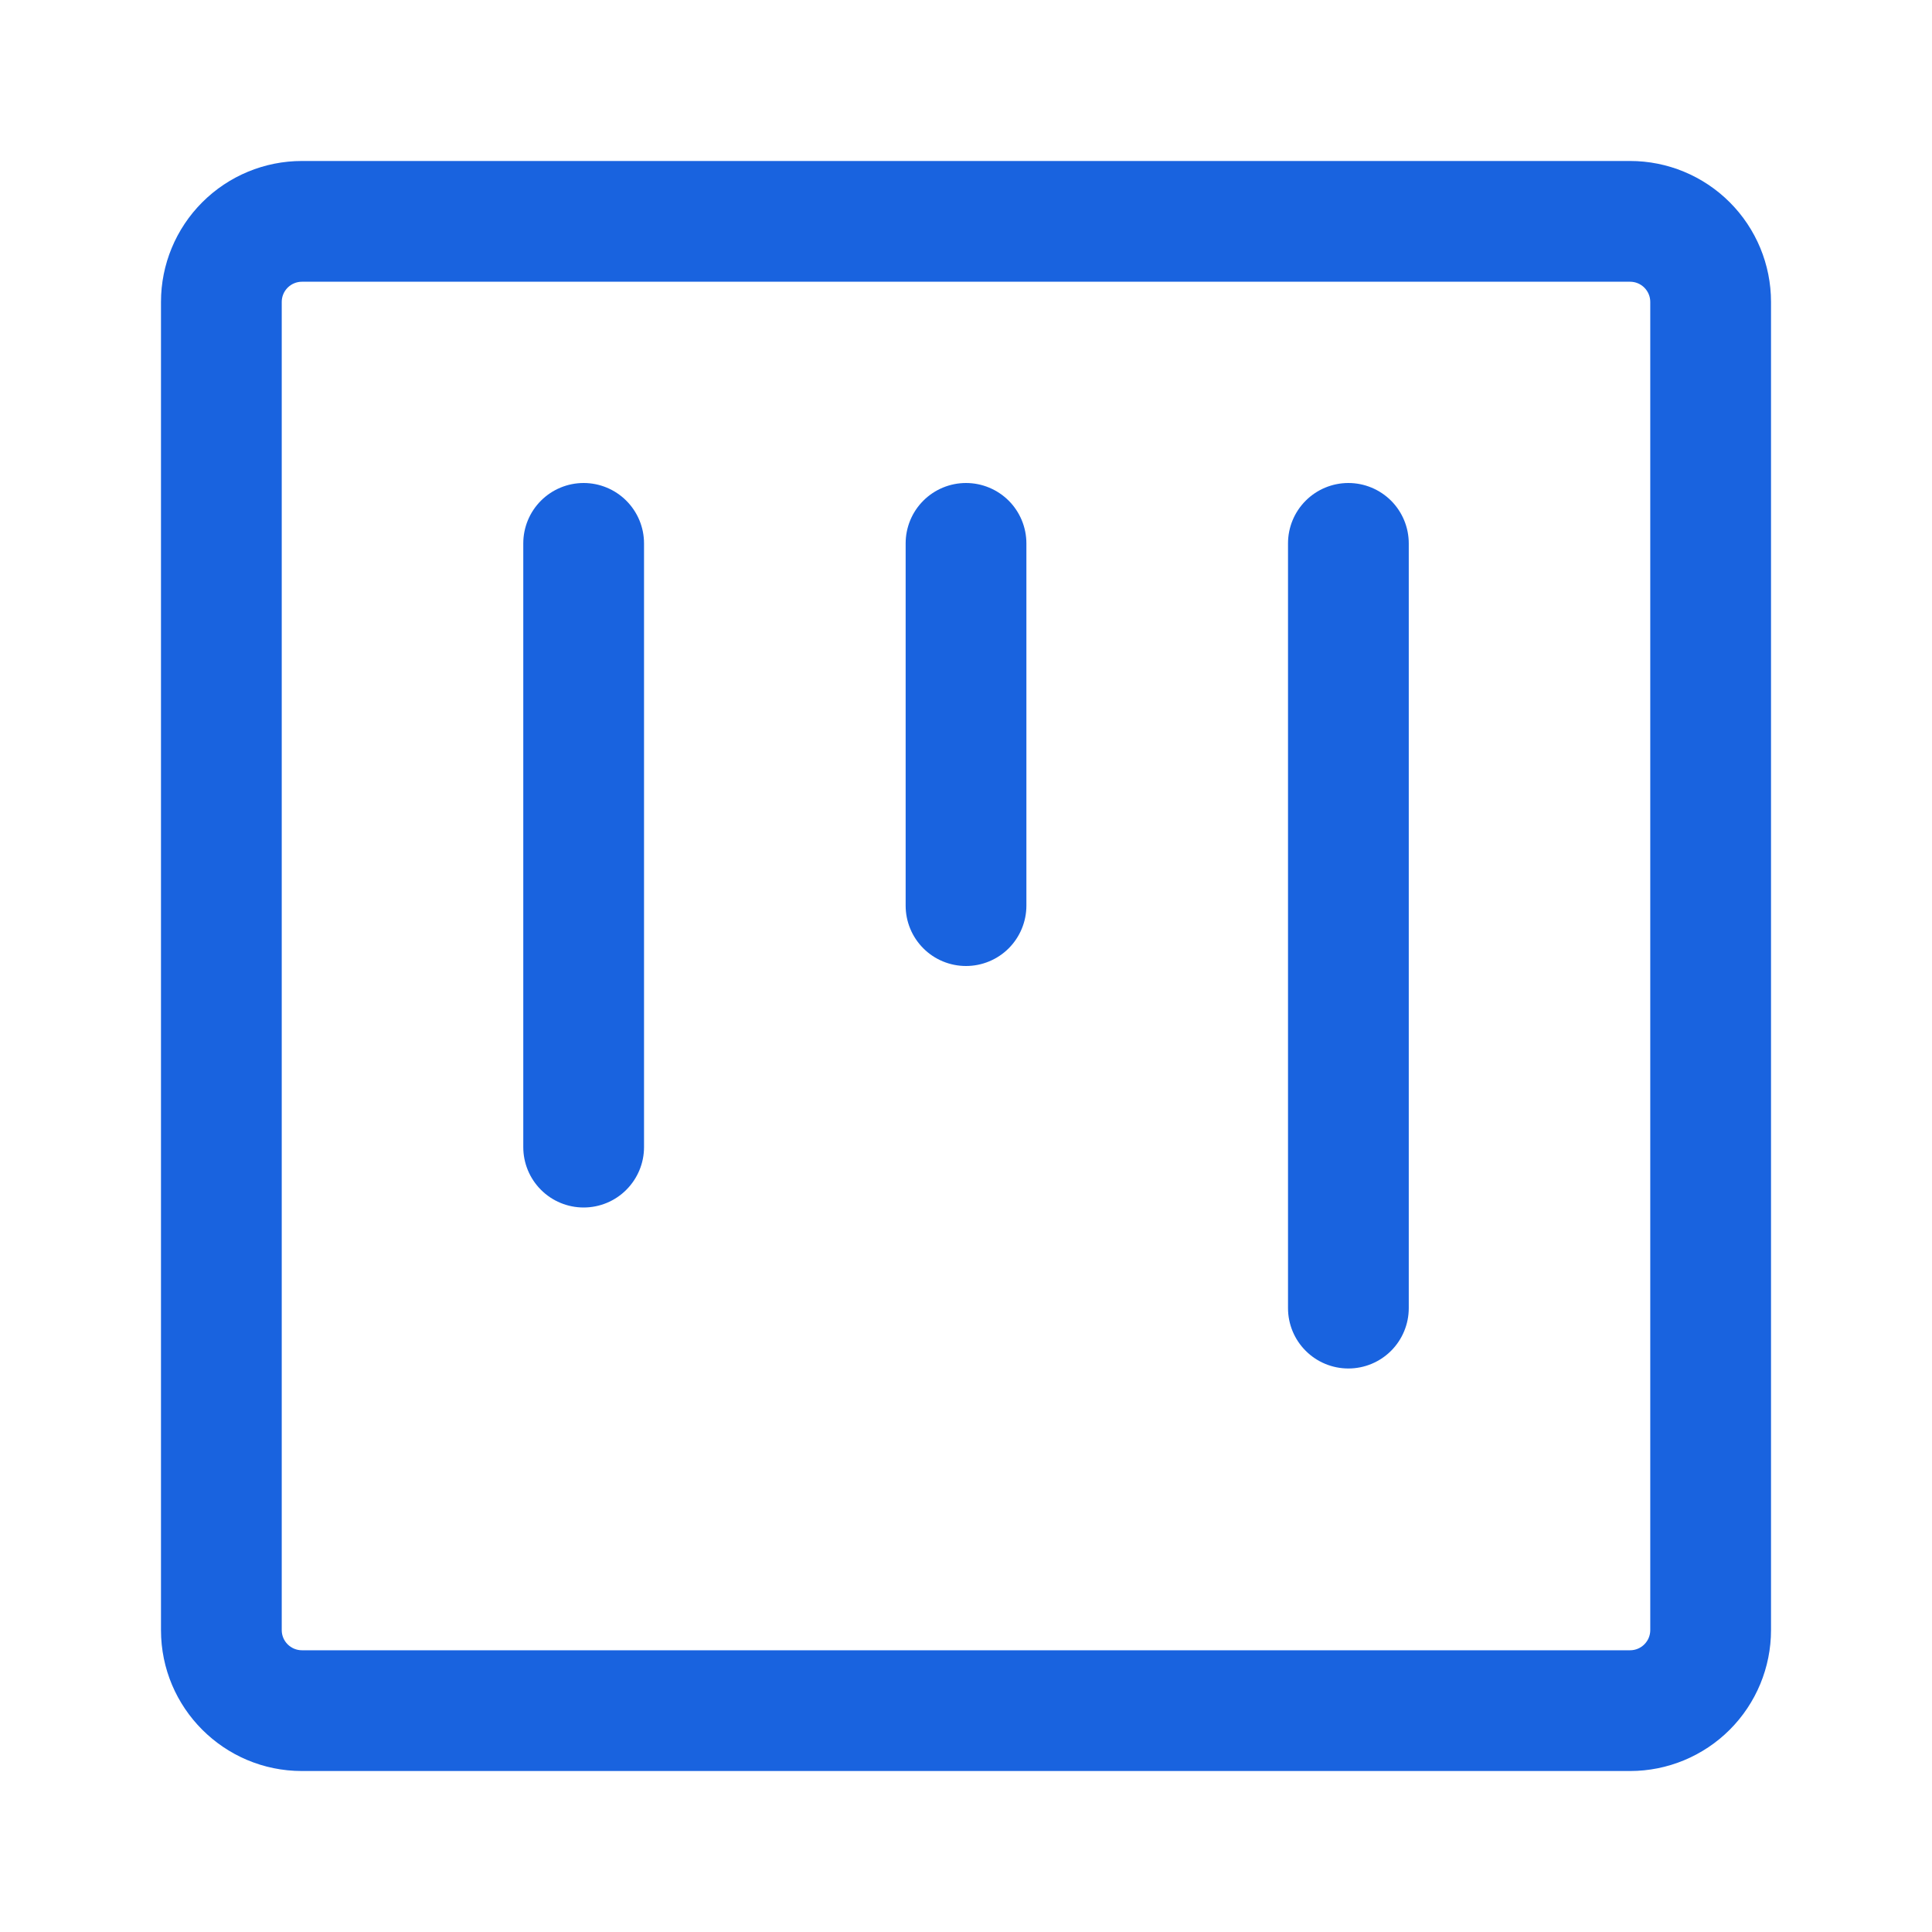
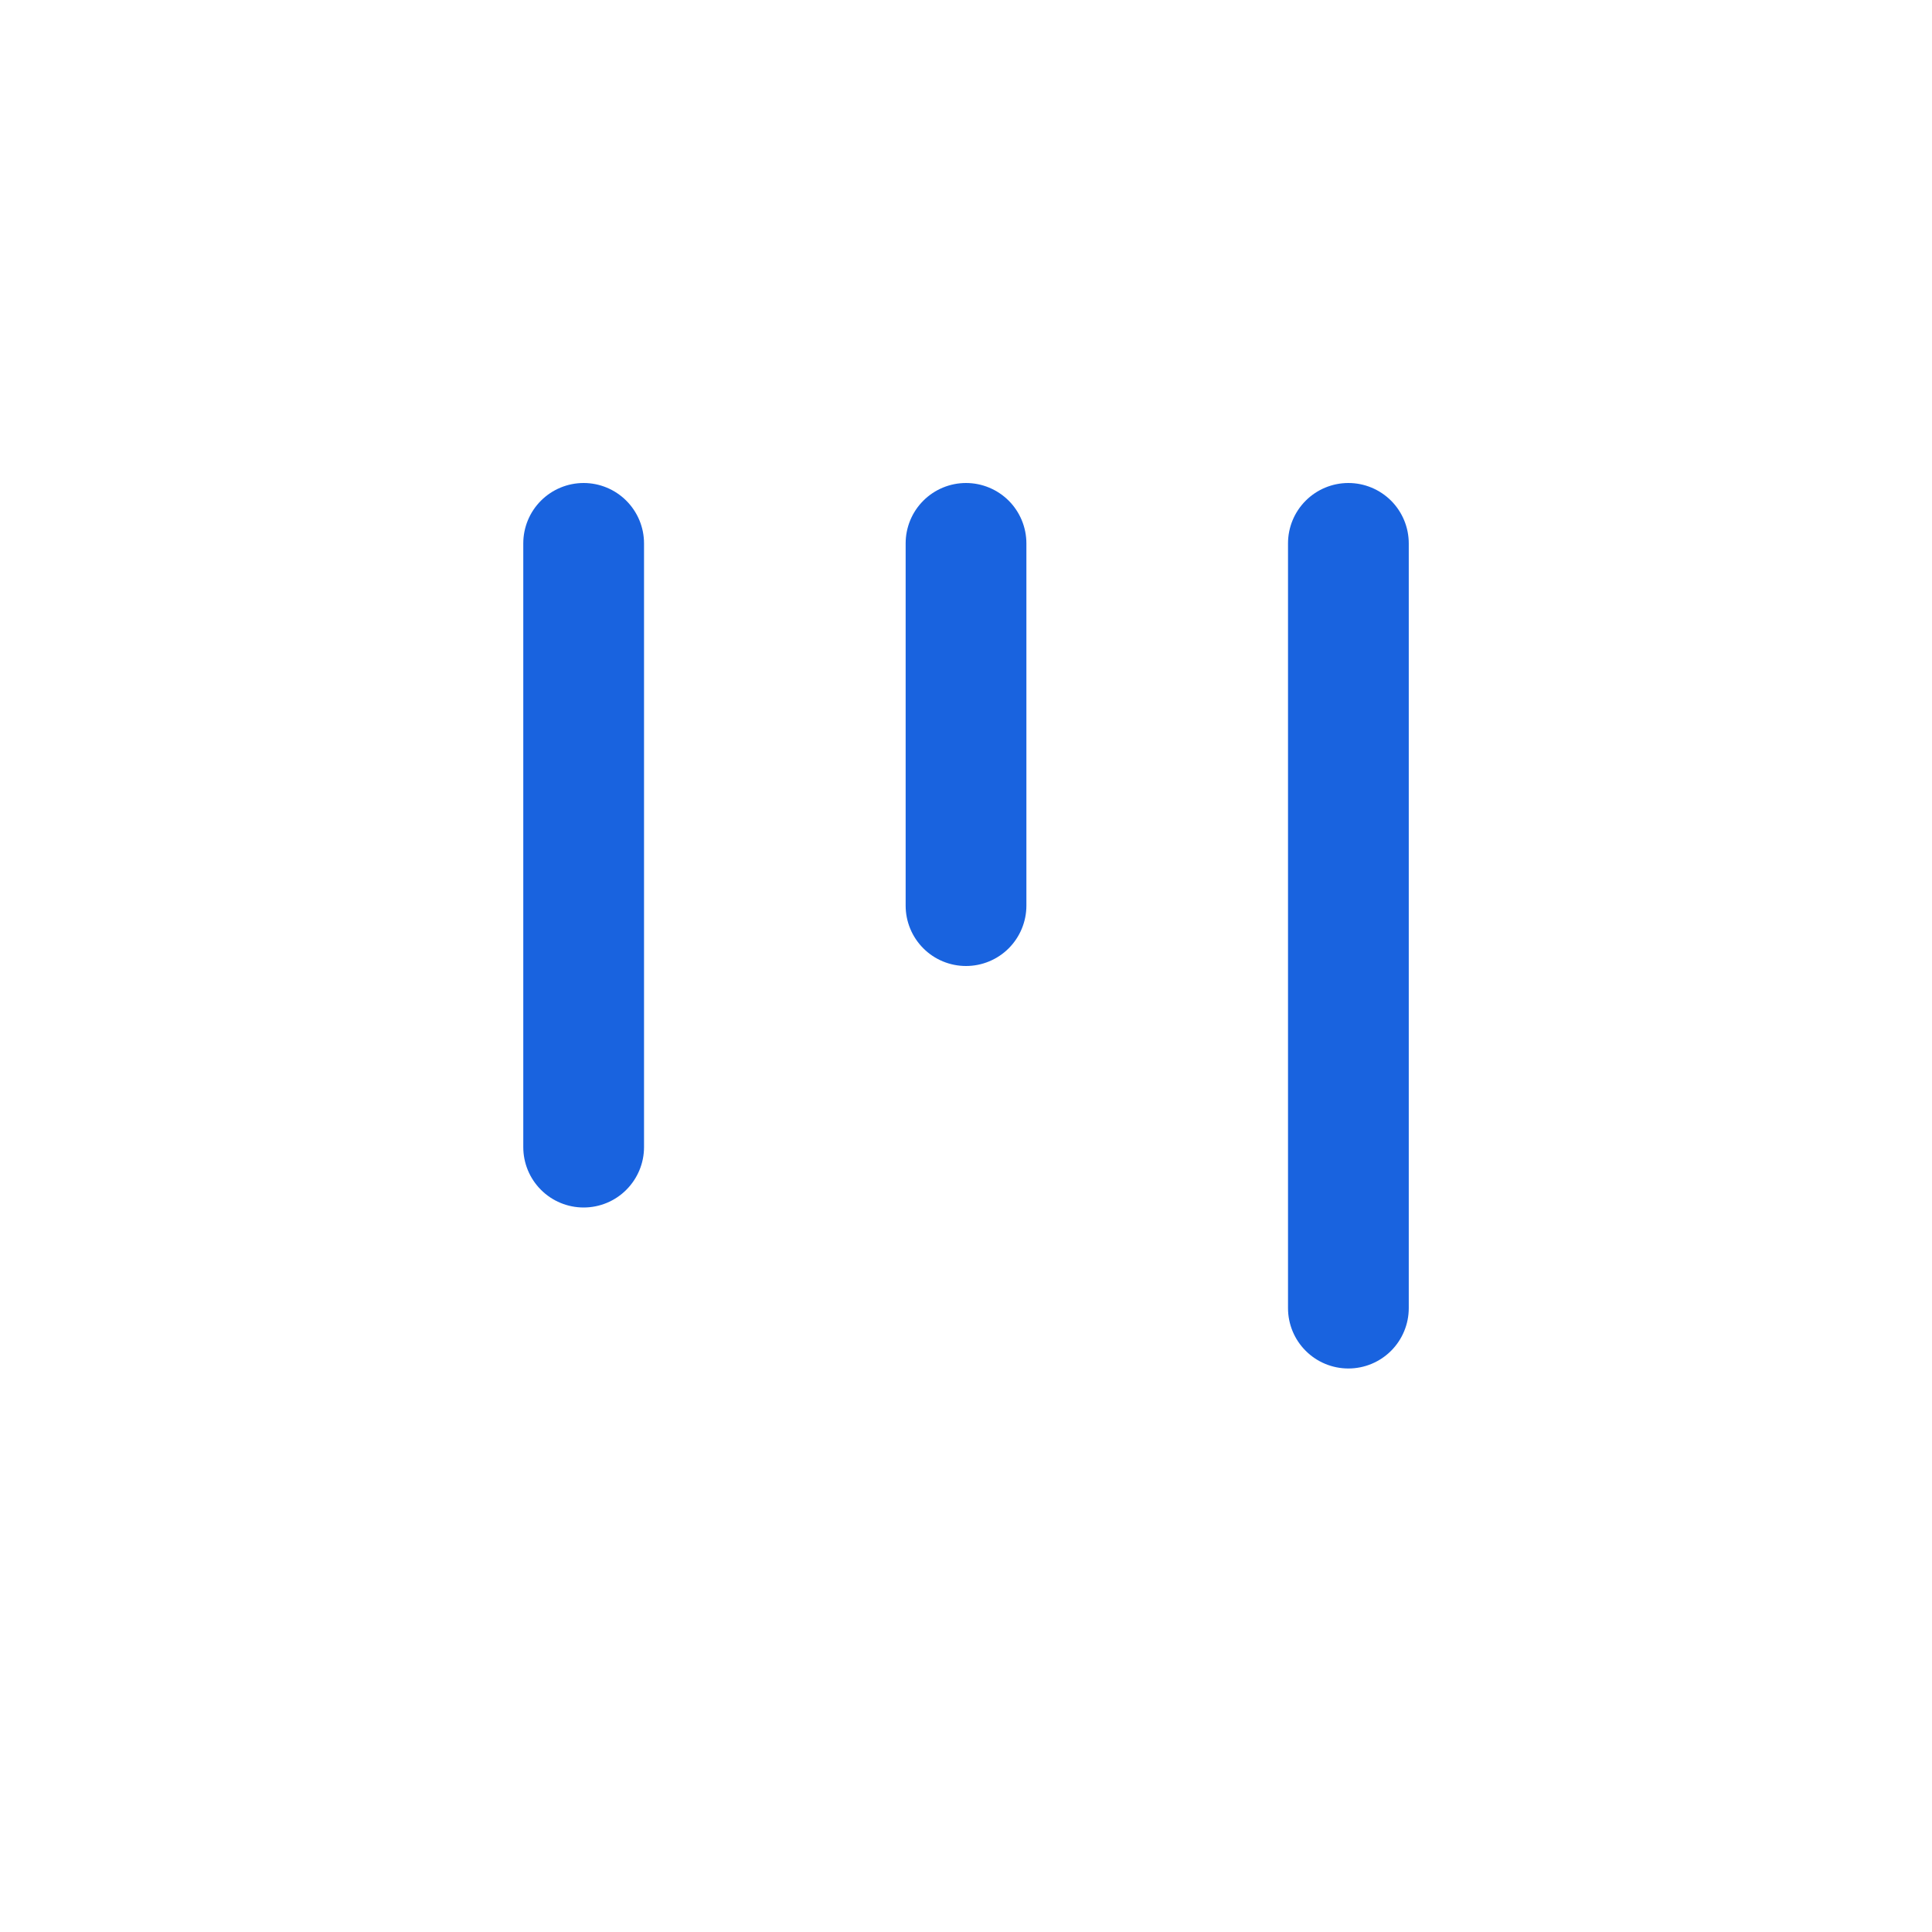
<svg xmlns="http://www.w3.org/2000/svg" width="46" height="46" viewBox="0 0 46 46" fill="none">
  <path d="M13.896 11.5C13.515 11.5 13.149 11.652 12.88 11.921C12.61 12.191 12.459 12.556 12.459 12.938V27.312C12.459 27.694 12.61 28.059 12.88 28.329C13.149 28.599 13.515 28.75 13.896 28.75C14.277 28.75 14.643 28.599 14.912 28.329C15.182 28.059 15.334 27.694 15.334 27.312V12.938C15.334 12.556 15.182 12.191 14.912 11.921C14.643 11.652 14.277 11.5 13.896 11.5ZM23 11.5C22.619 11.5 22.253 11.652 21.984 11.921C21.714 12.191 21.563 12.556 21.563 12.938V21.562C21.563 21.944 21.714 22.309 21.984 22.579C22.253 22.849 22.619 23 23 23C23.381 23 23.747 22.849 24.017 22.579C24.286 22.309 24.438 21.944 24.438 21.562V12.938C24.438 12.556 24.286 12.191 24.017 11.921C23.747 11.652 23.381 11.5 23 11.5ZM30.667 12.938C30.667 12.556 30.818 12.191 31.088 11.921C31.357 11.652 31.723 11.5 32.104 11.5C32.486 11.5 32.851 11.652 33.121 11.921C33.39 12.191 33.542 12.556 33.542 12.938V31.146C33.542 31.527 33.39 31.893 33.121 32.162C32.851 32.432 32.486 32.583 32.104 32.583C31.723 32.583 31.357 32.432 31.088 32.162C30.818 31.893 30.667 31.527 30.667 31.146V12.938Z" fill="#1963DF" />
-   <path fill-rule="evenodd" clip-rule="evenodd" d="M7.188 3.833C6.298 3.833 5.445 4.187 4.816 4.816C4.187 5.445 3.833 6.298 3.833 7.188V38.813C3.833 40.664 5.336 42.167 7.188 42.167H38.813C39.702 42.167 40.555 41.813 41.184 41.184C41.813 40.555 42.167 39.702 42.167 38.813V7.188C42.167 6.298 41.813 5.445 41.184 4.816C40.555 4.187 39.702 3.833 38.813 3.833H7.188ZM6.708 7.188C6.708 7.061 6.759 6.939 6.849 6.849C6.939 6.759 7.061 6.708 7.188 6.708H38.813C38.94 6.708 39.062 6.759 39.151 6.849C39.241 6.939 39.292 7.061 39.292 7.188V38.813C39.292 38.94 39.241 39.062 39.151 39.151C39.062 39.241 38.94 39.292 38.813 39.292H7.188C7.061 39.292 6.939 39.241 6.849 39.151C6.759 39.062 6.708 38.94 6.708 38.813V7.188Z" fill="#1963DF" />
</svg>